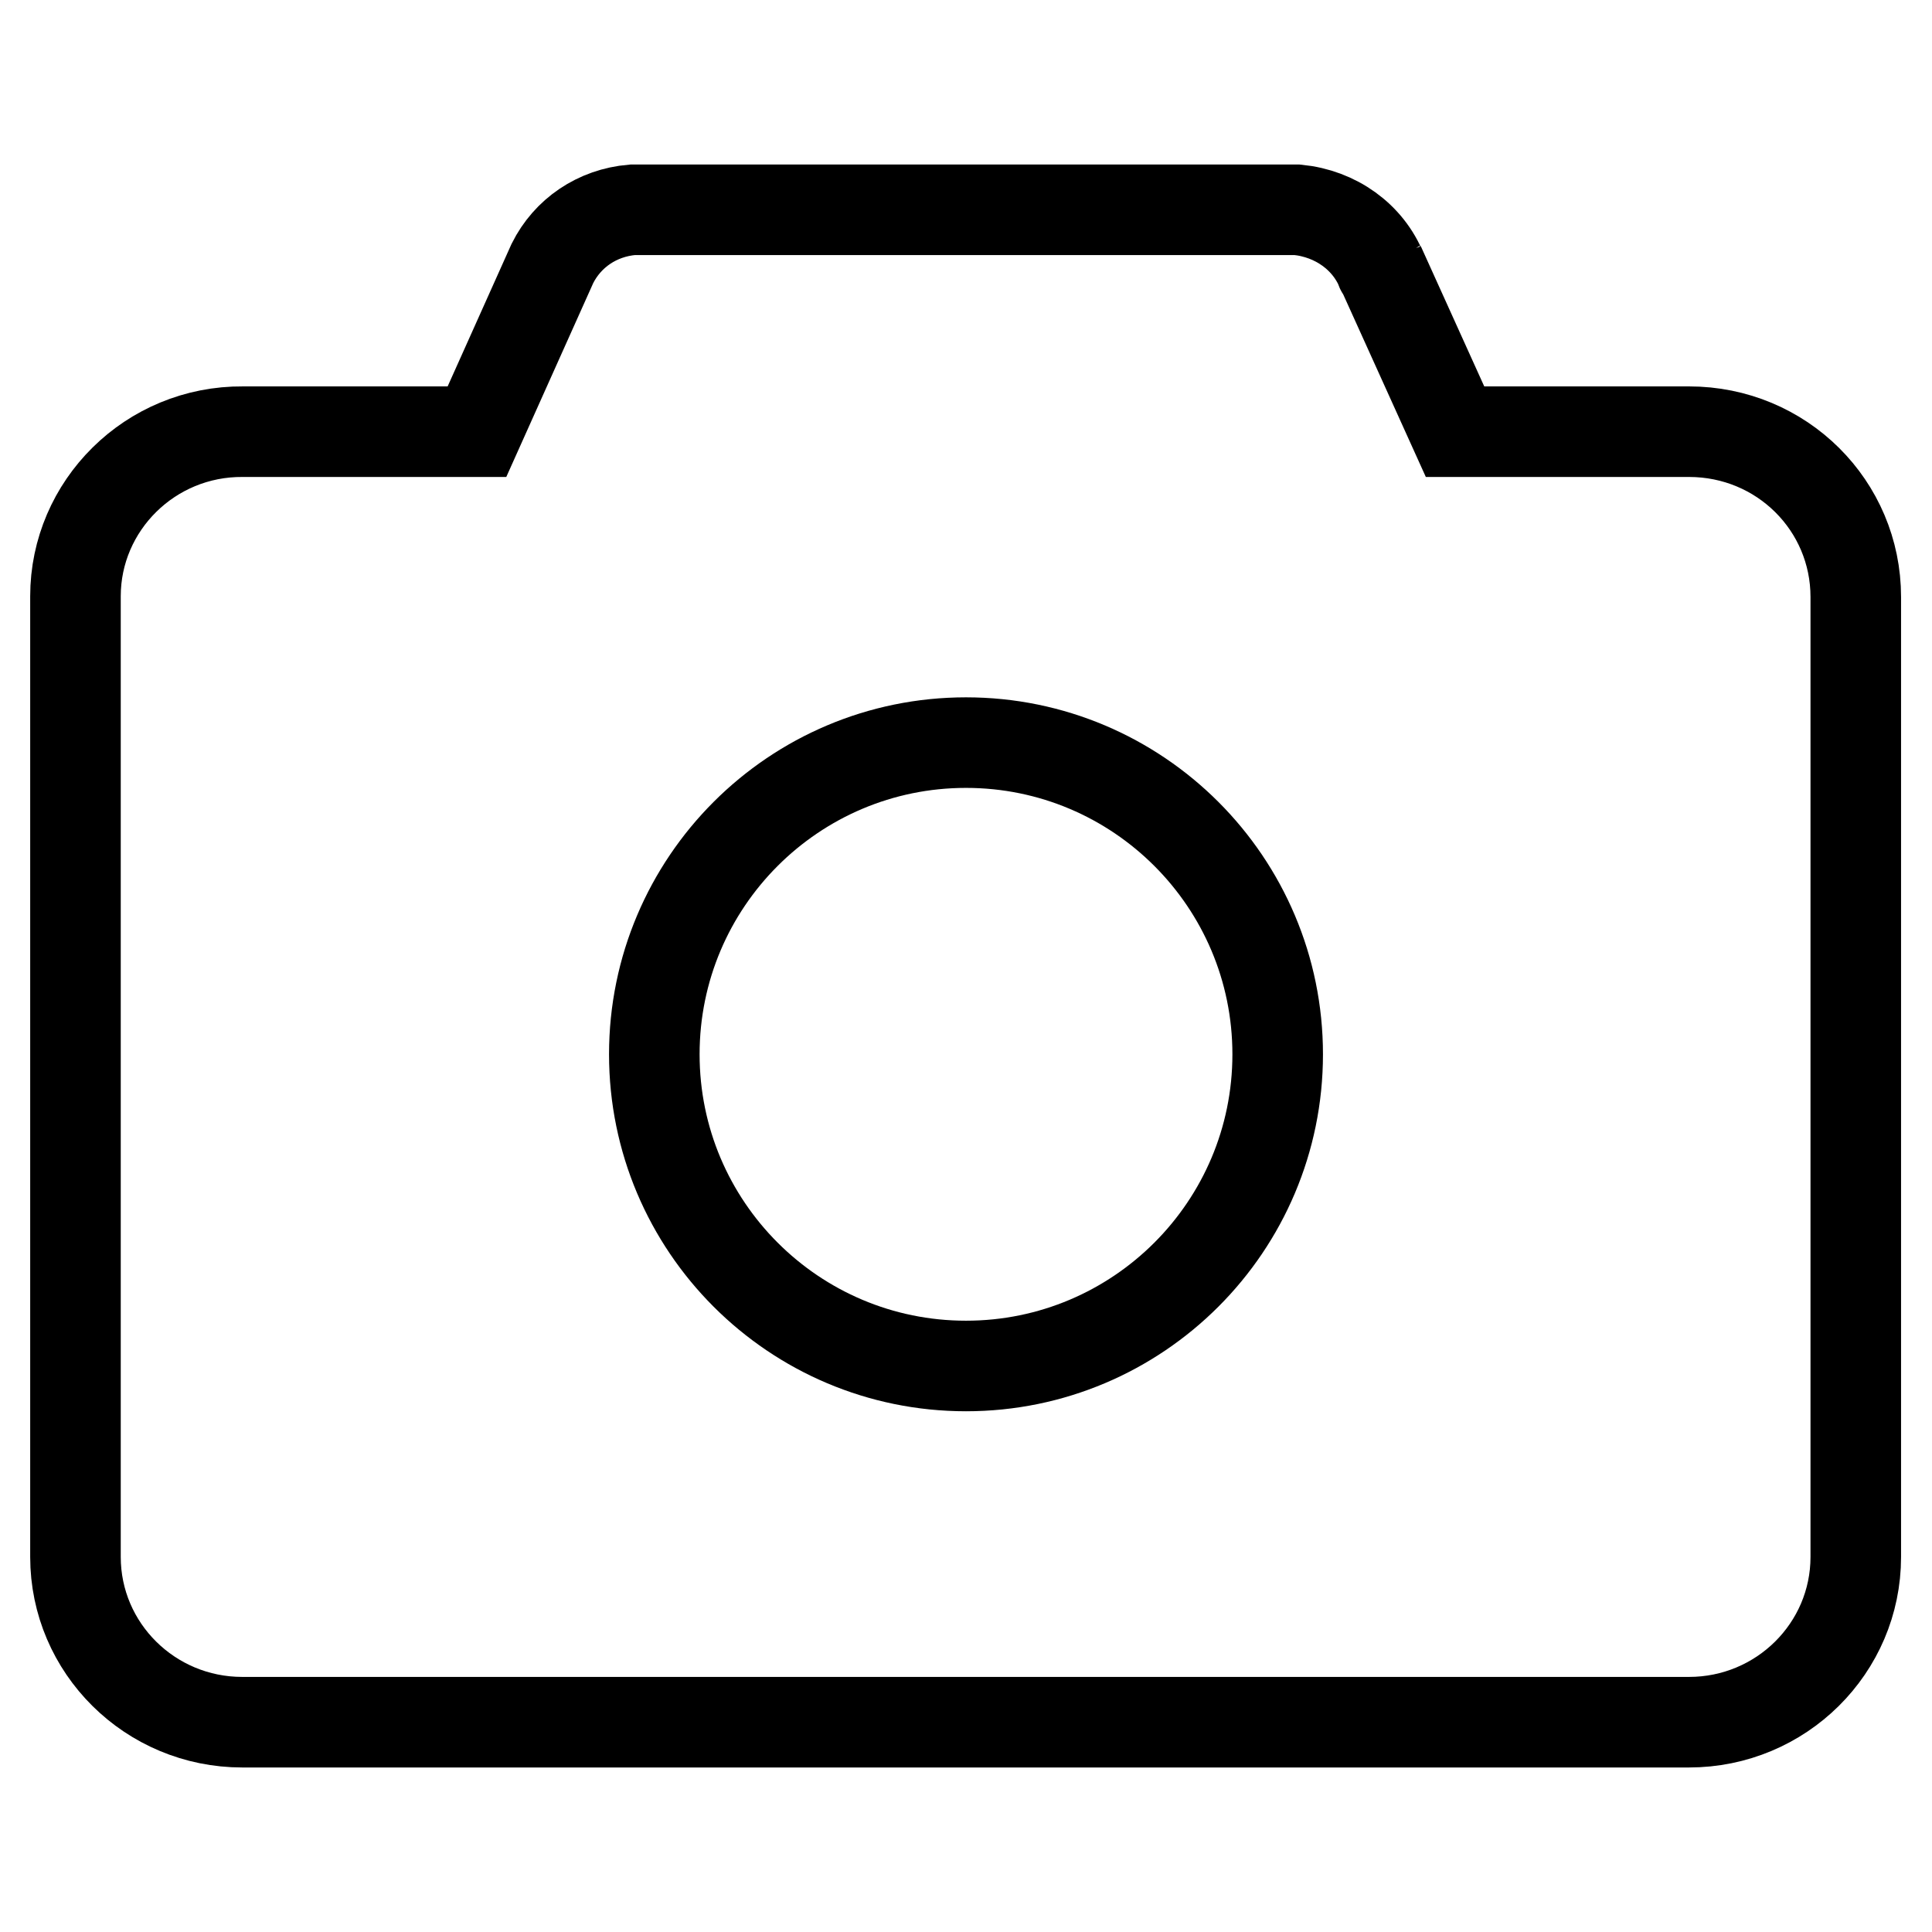
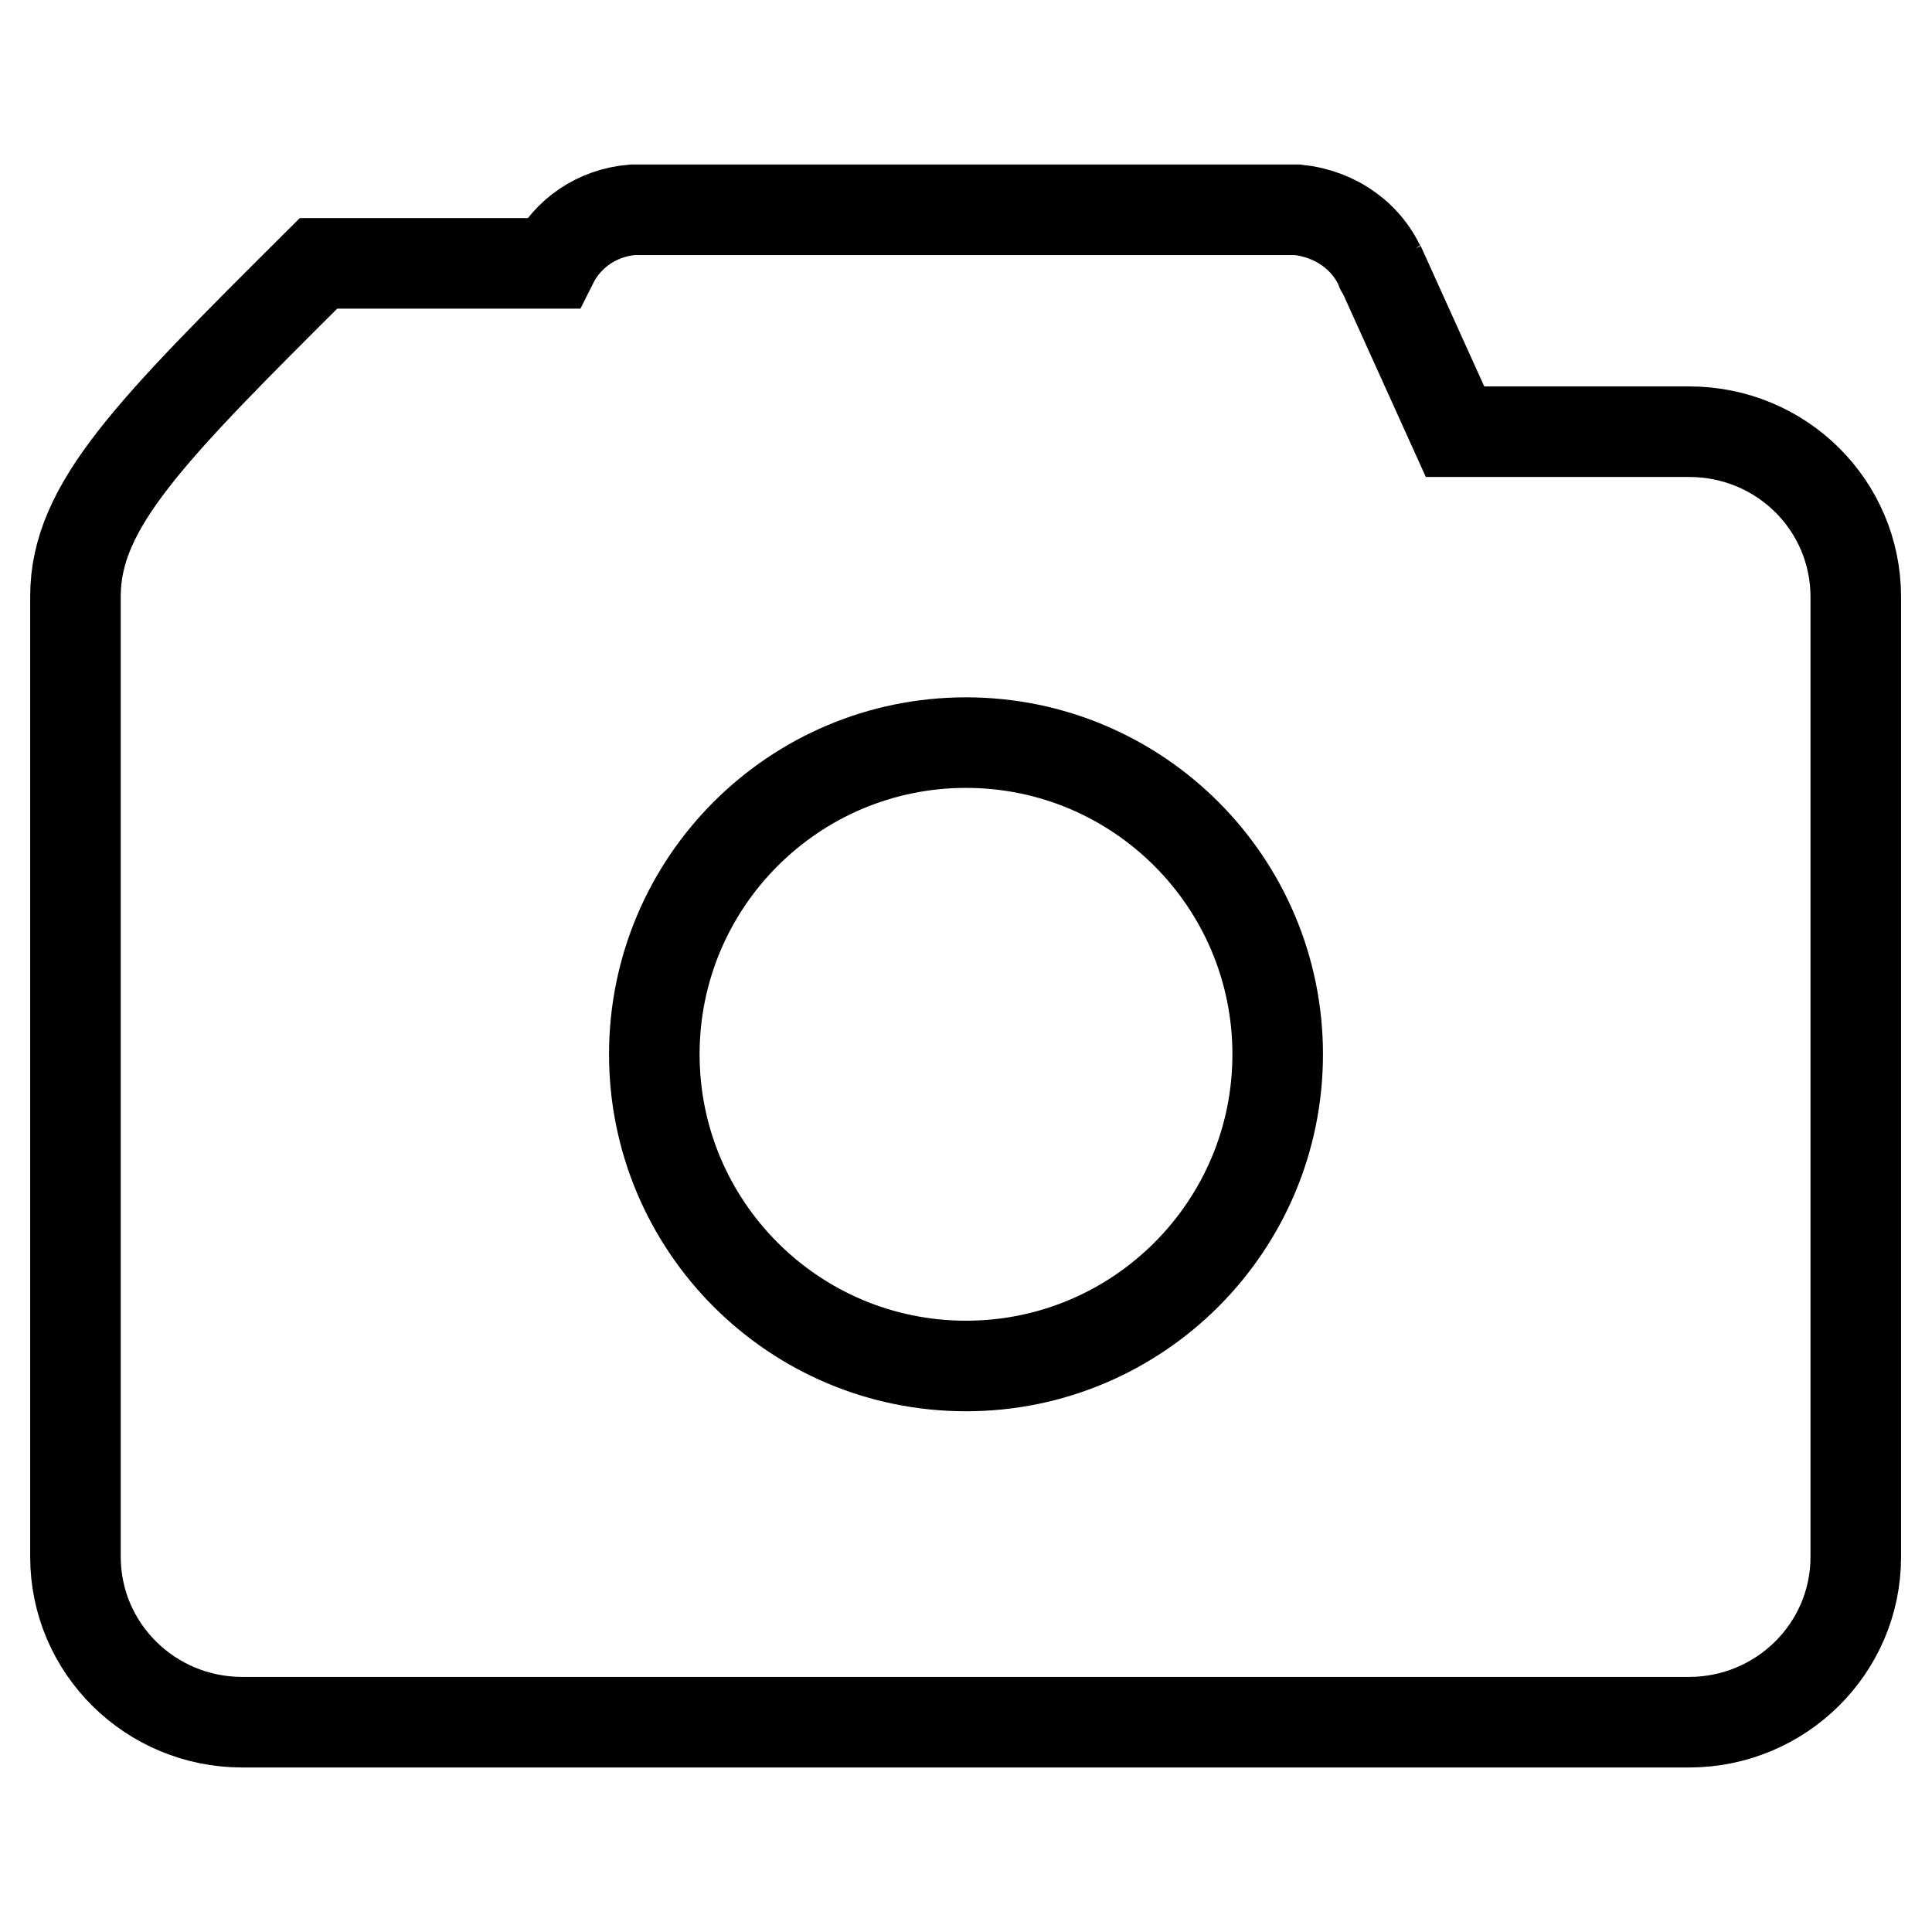
<svg xmlns="http://www.w3.org/2000/svg" version="1.1" x="0px" y="0px" viewBox="0 0 256 256" enable-background="new 0 0 256 256" xml:space="preserve">
  <g>
-     <path stroke-width="12" fill-opacity="0" stroke="#000000" d="M223.8,57.2h-31l-10-22.1c0.1,0.3,0.1,0.5,0.3,0.8c-1.8-4.5-6.1-7.6-11.2-8.1H83.8 c-4.7,0.4-8.6,3.1-10.6,7.1l-10,22.3h-31C19.9,57.1,10,67,10,79v127.3c0,12.1,9.9,21.9,22.1,21.9h191.7c12.2,0,22.1-9.8,22.1-21.9 V79.1C245.9,67,236.1,57.2,223.8,57.2L223.8,57.2z M128,181c-22.8,0-41.3-18.5-41.3-41.3c0-22.8,18.5-41.3,41.3-41.3 c22.8,0,41.3,18.5,41.3,41.3C169.3,162.5,150.8,181,128,181L128,181z" />
+     <path stroke-width="12" fill-opacity="0" stroke="#000000" d="M223.8,57.2h-31l-10-22.1c0.1,0.3,0.1,0.5,0.3,0.8c-1.8-4.5-6.1-7.6-11.2-8.1H83.8 c-4.7,0.4-8.6,3.1-10.6,7.1h-31C19.9,57.1,10,67,10,79v127.3c0,12.1,9.9,21.9,22.1,21.9h191.7c12.2,0,22.1-9.8,22.1-21.9 V79.1C245.9,67,236.1,57.2,223.8,57.2L223.8,57.2z M128,181c-22.8,0-41.3-18.5-41.3-41.3c0-22.8,18.5-41.3,41.3-41.3 c22.8,0,41.3,18.5,41.3,41.3C169.3,162.5,150.8,181,128,181L128,181z" />
  </g>
</svg>